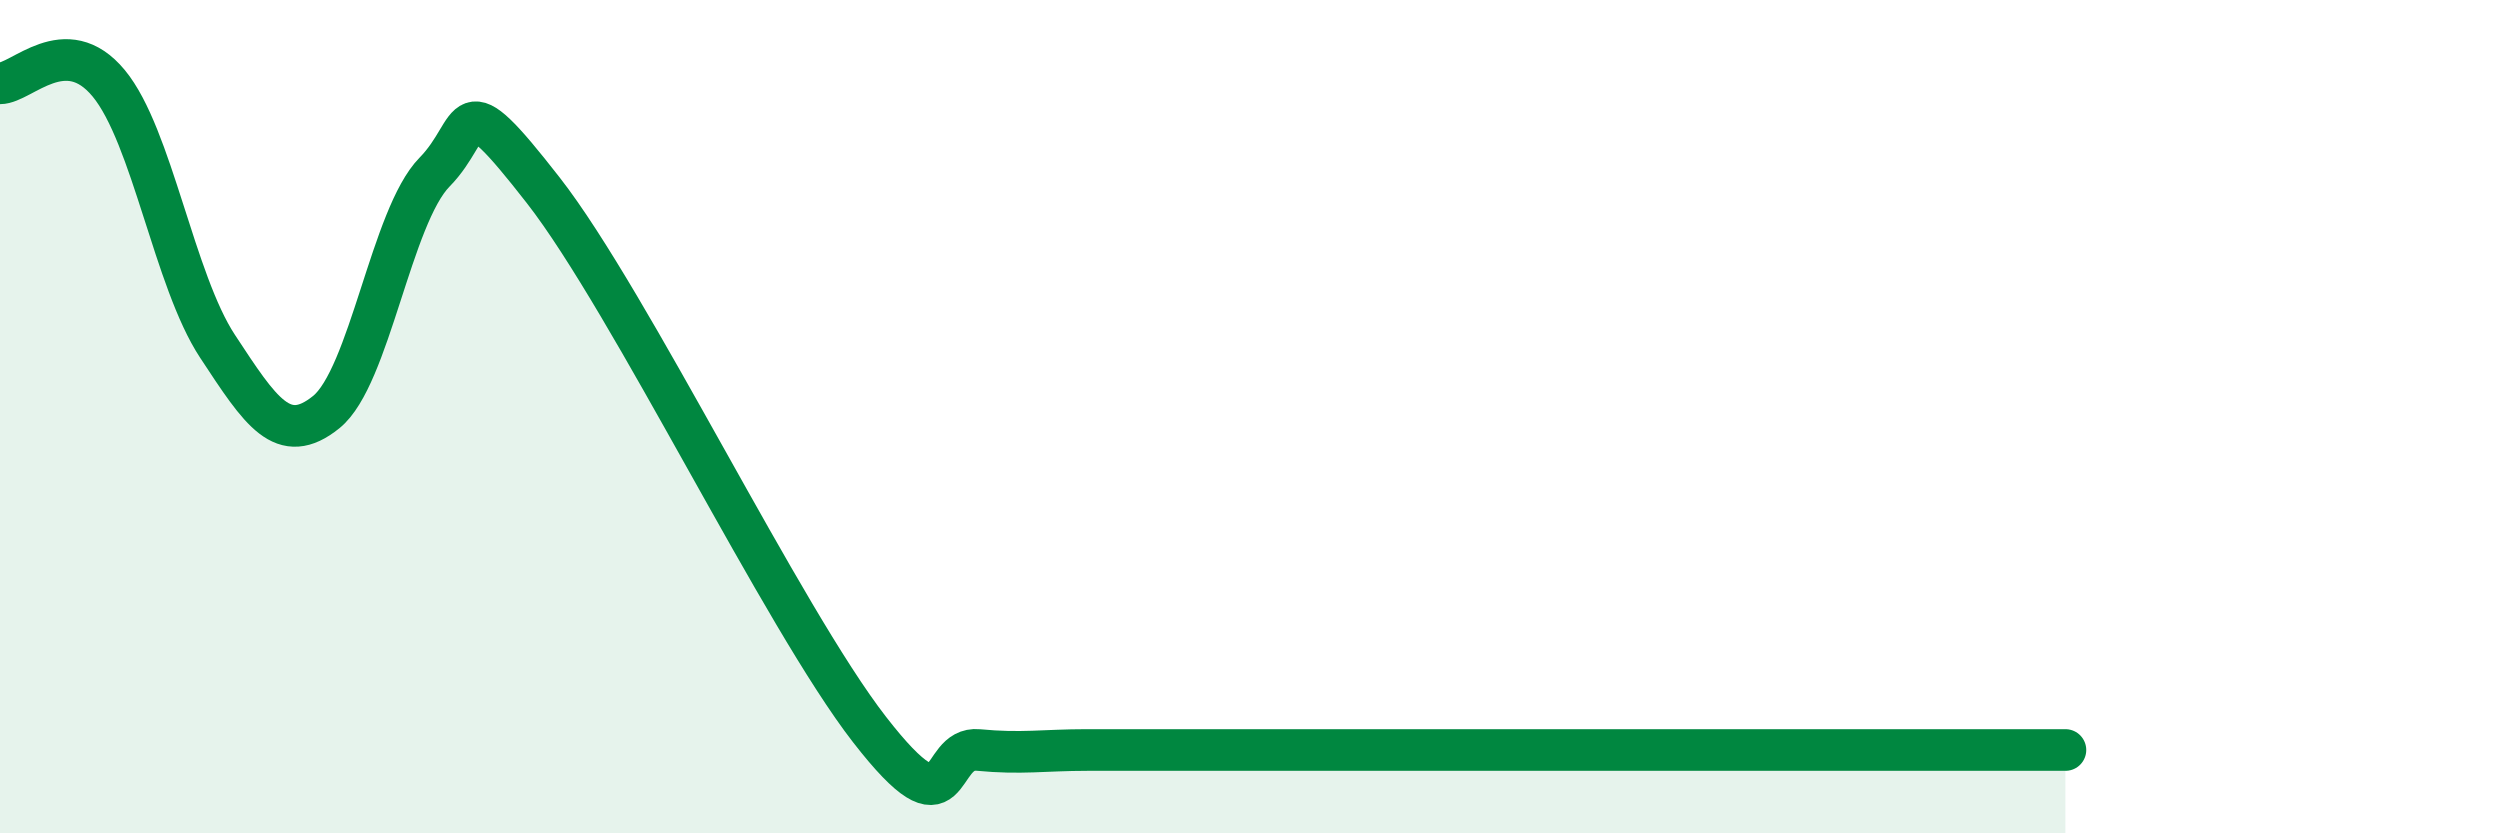
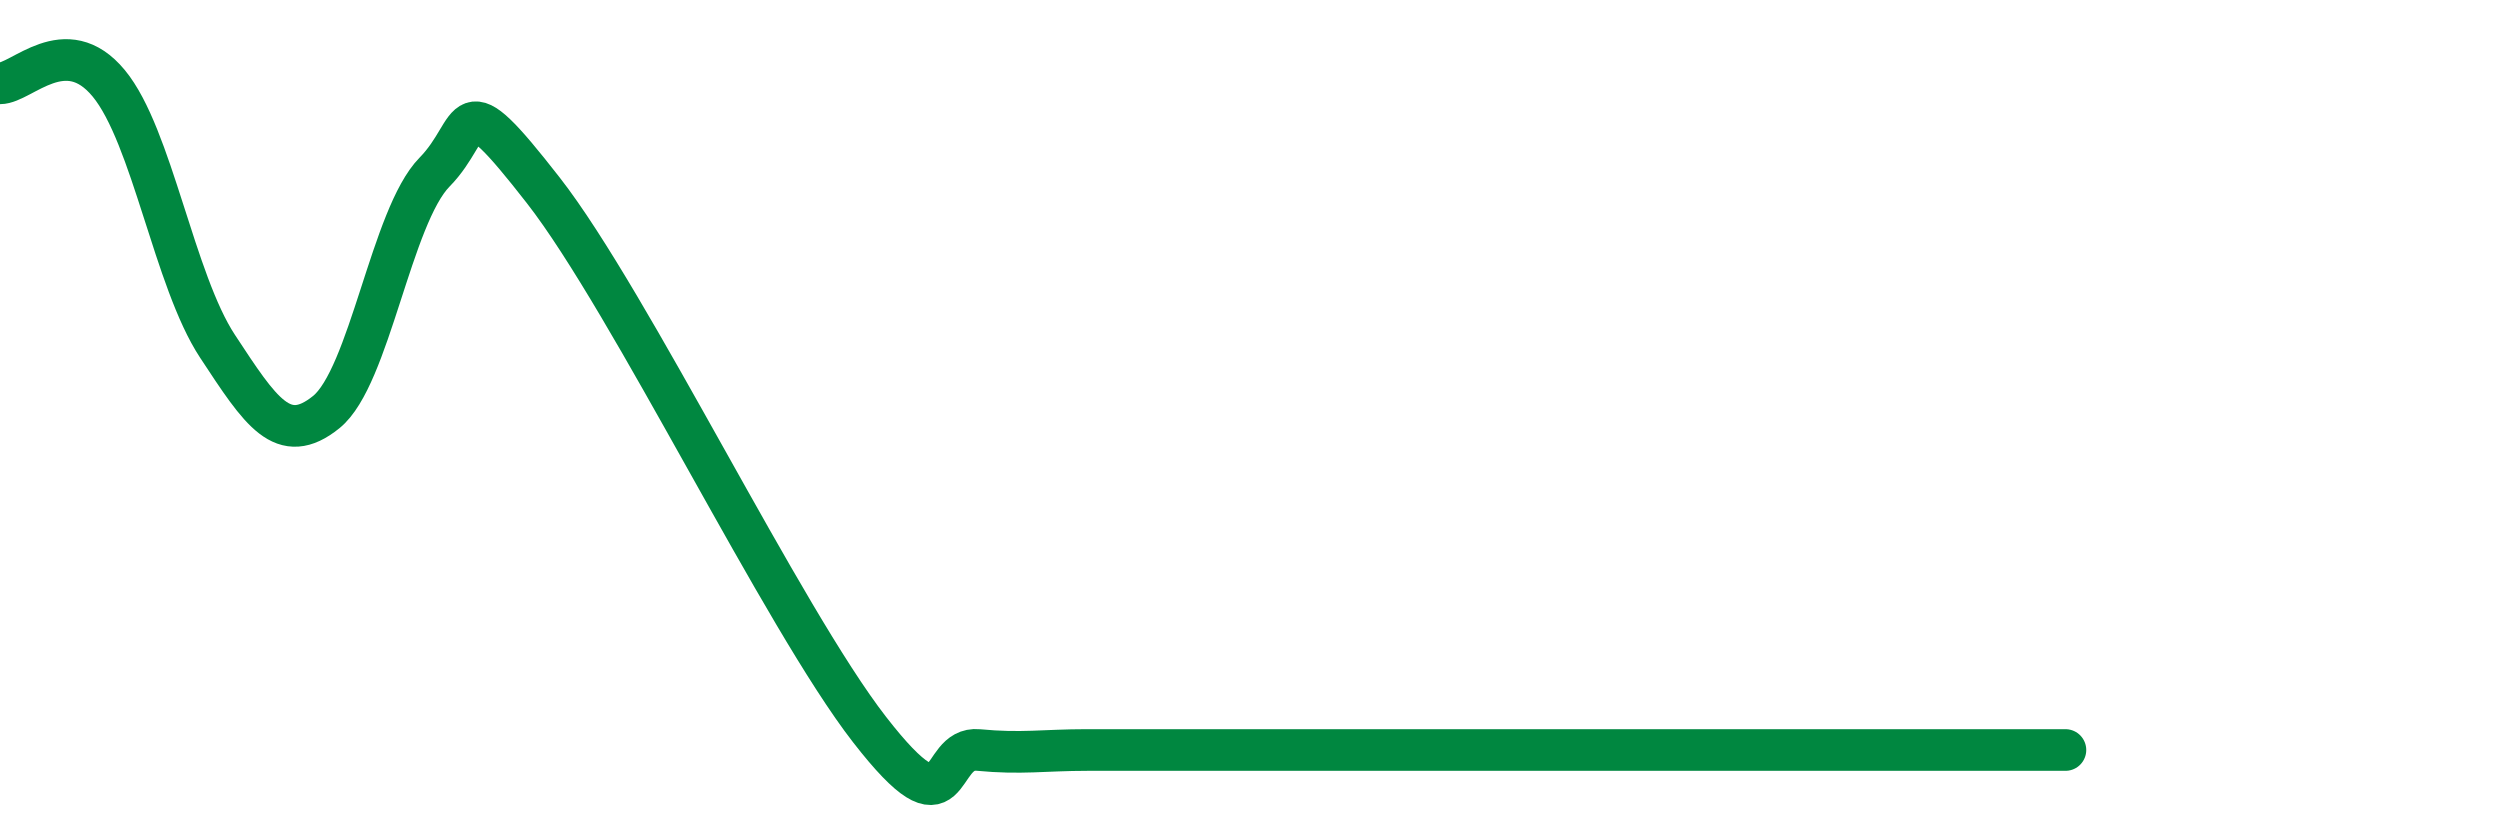
<svg xmlns="http://www.w3.org/2000/svg" width="60" height="20" viewBox="0 0 60 20">
-   <path d="M 0,2 C 0.52,2 1.57,0.74 2.61,2 C 3.65,3.26 4.18,6.73 5.22,8.31 C 6.26,9.89 6.79,10.73 7.83,9.89 C 8.87,9.05 9.39,5.19 10.43,4.13 C 11.47,3.07 10.95,1.89 13.04,4.57 C 15.13,7.25 18.78,14.82 20.87,17.51 C 22.96,20.2 22.44,17.9 23.48,18 C 24.52,18.1 25.05,18 26.09,18 C 27.13,18 27.66,18 28.7,18 C 29.74,18 30.26,18 31.3,18 C 32.34,18 32.87,18 33.91,18 C 34.95,18 35.48,18 36.52,18 C 37.56,18 38.09,18 39.13,18 C 40.17,18 40.7,18 41.74,18 C 42.78,18 43.31,18 44.35,18 C 45.39,18 45.92,18 46.96,18 C 48,18 49.05,18 49.57,18L49.57 20L0 20Z" fill="#008740" opacity="0.1" stroke-linecap="round" stroke-linejoin="round" />
  <path d="M 0,2 C 0.52,2 1.57,0.74 2.61,2 C 3.65,3.26 4.18,6.73 5.22,8.31 C 6.26,9.89 6.79,10.73 7.83,9.89 C 8.87,9.05 9.39,5.19 10.43,4.13 C 11.47,3.07 10.95,1.89 13.04,4.57 C 15.13,7.25 18.78,14.82 20.87,17.51 C 22.96,20.2 22.44,17.9 23.48,18 C 24.52,18.1 25.05,18 26.09,18 C 27.13,18 27.66,18 28.7,18 C 29.74,18 30.26,18 31.3,18 C 32.34,18 32.87,18 33.91,18 C 34.95,18 35.48,18 36.52,18 C 37.56,18 38.09,18 39.13,18 C 40.17,18 40.7,18 41.74,18 C 42.78,18 43.31,18 44.35,18 C 45.39,18 45.92,18 46.96,18 C 48,18 49.05,18 49.57,18" stroke="#008740" stroke-width="1" fill="none" stroke-linecap="round" stroke-linejoin="round" />
</svg>